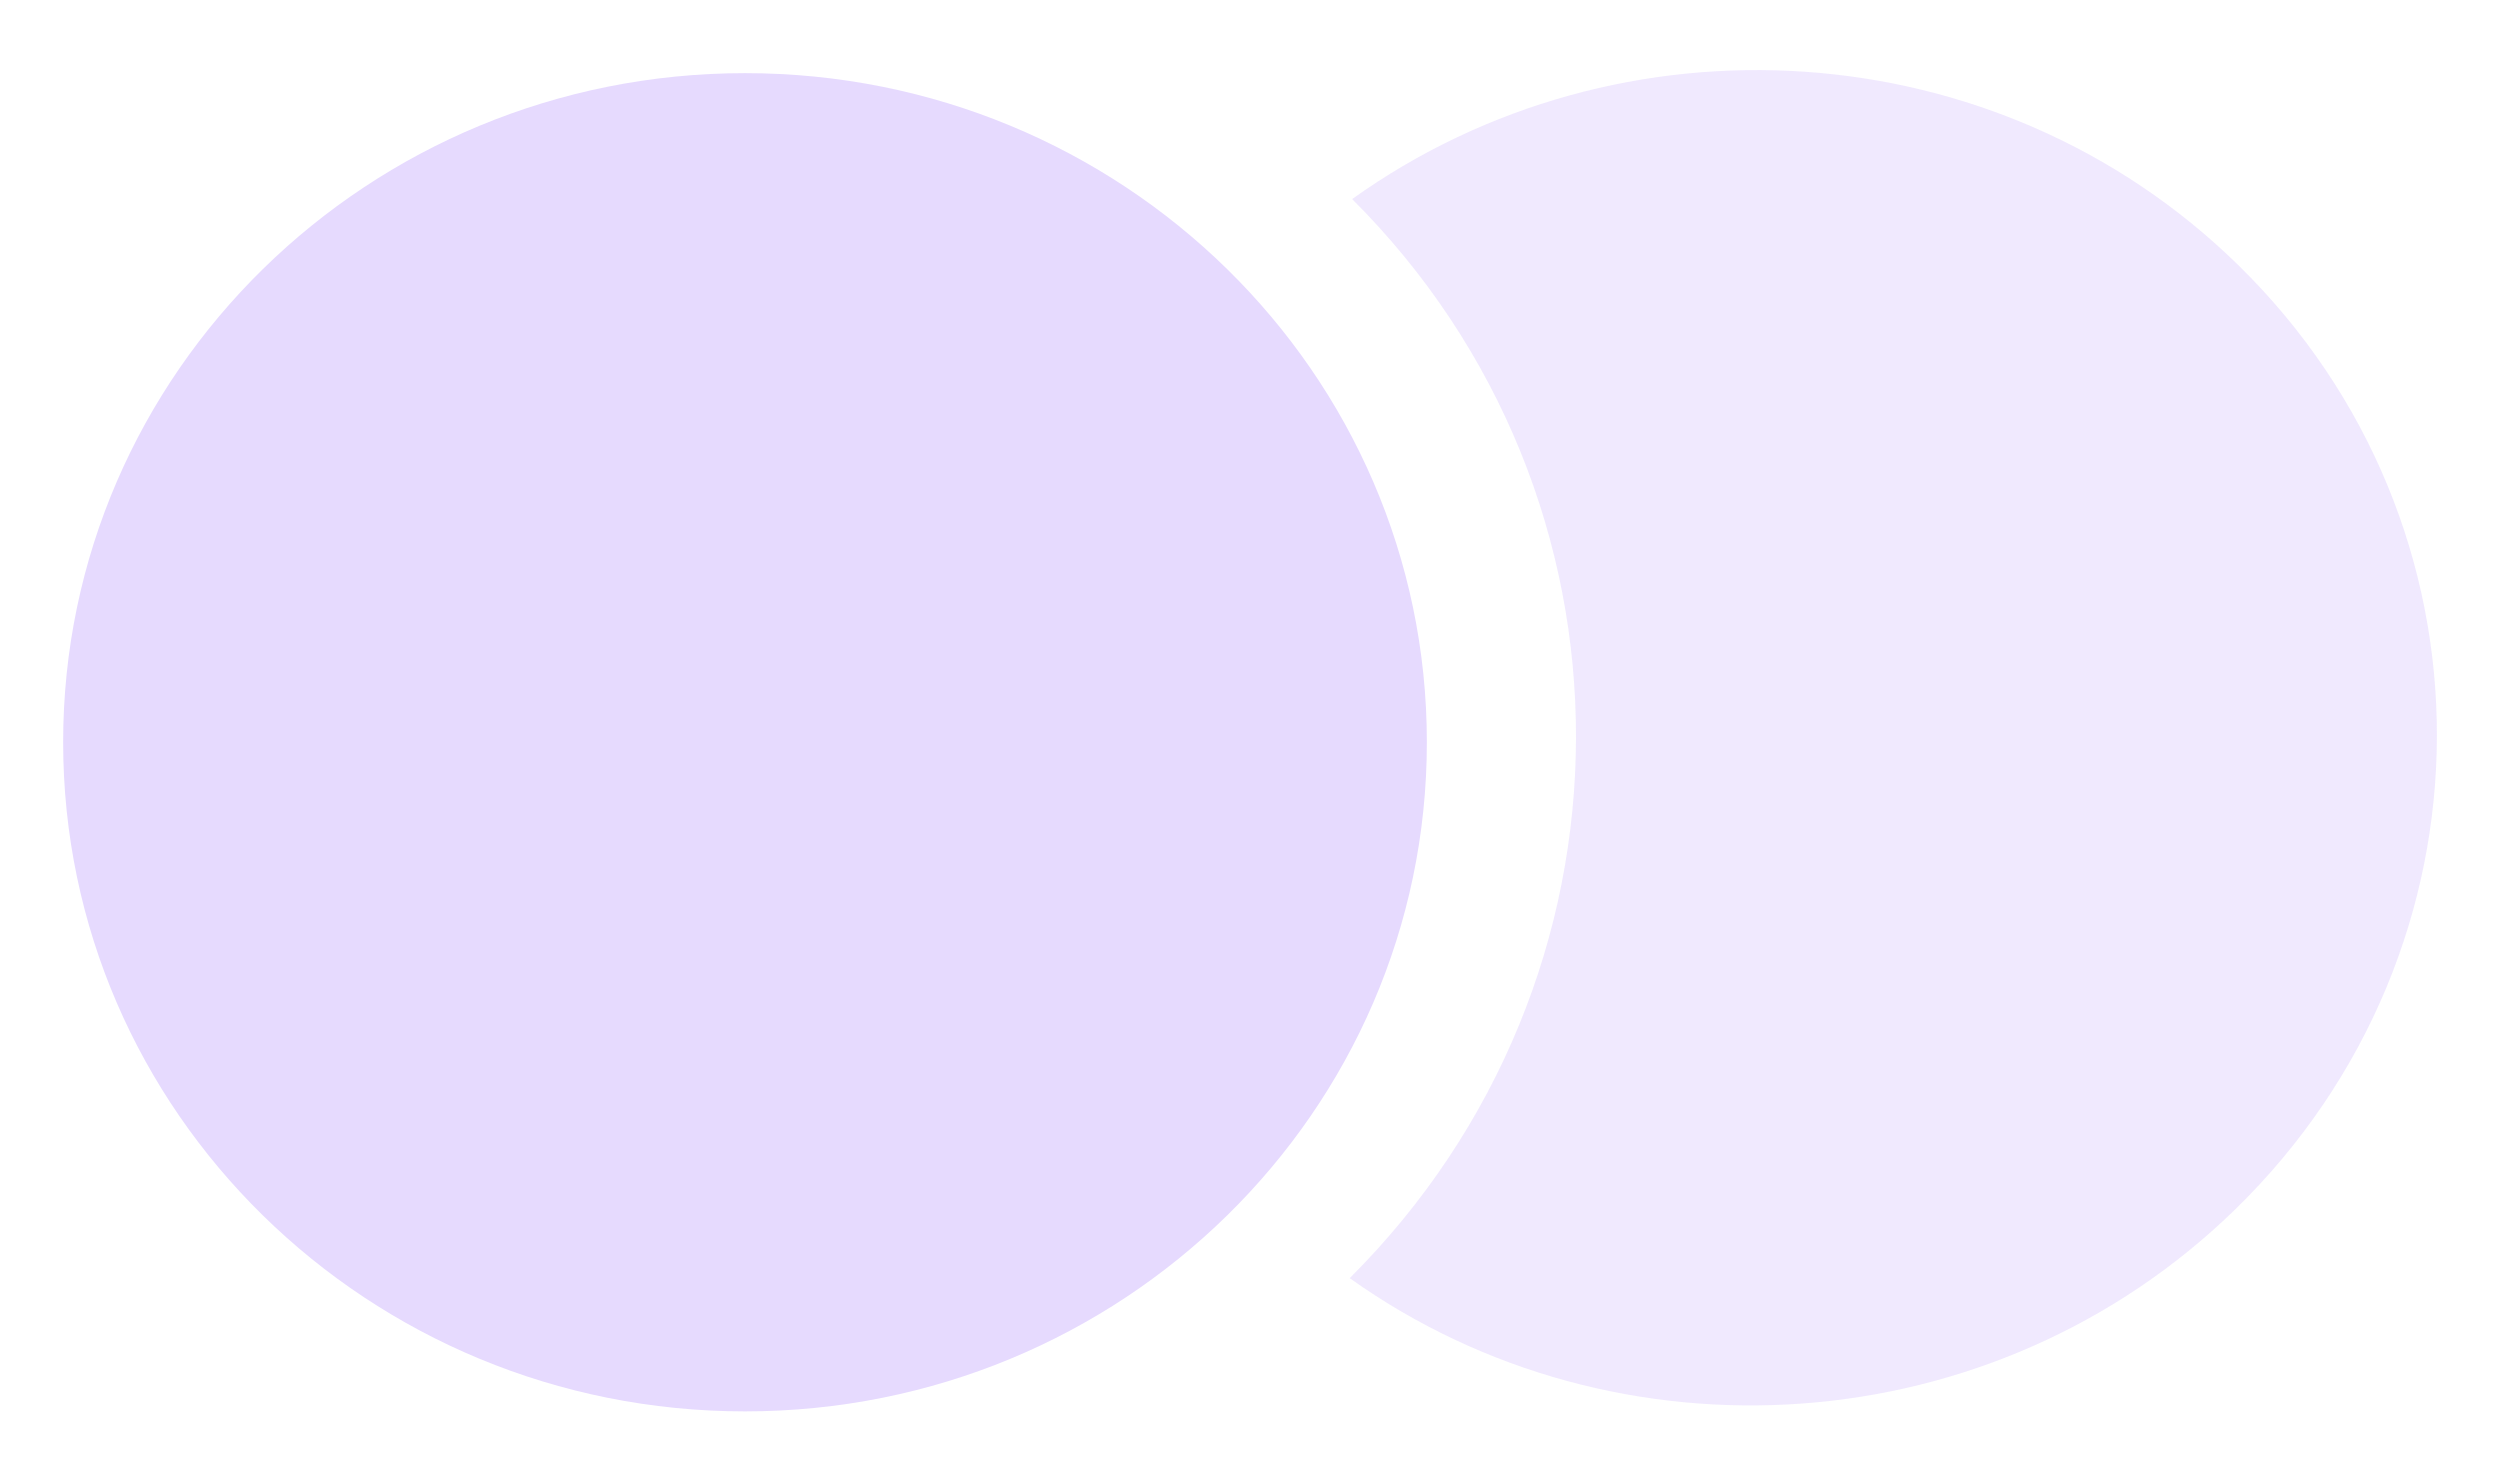
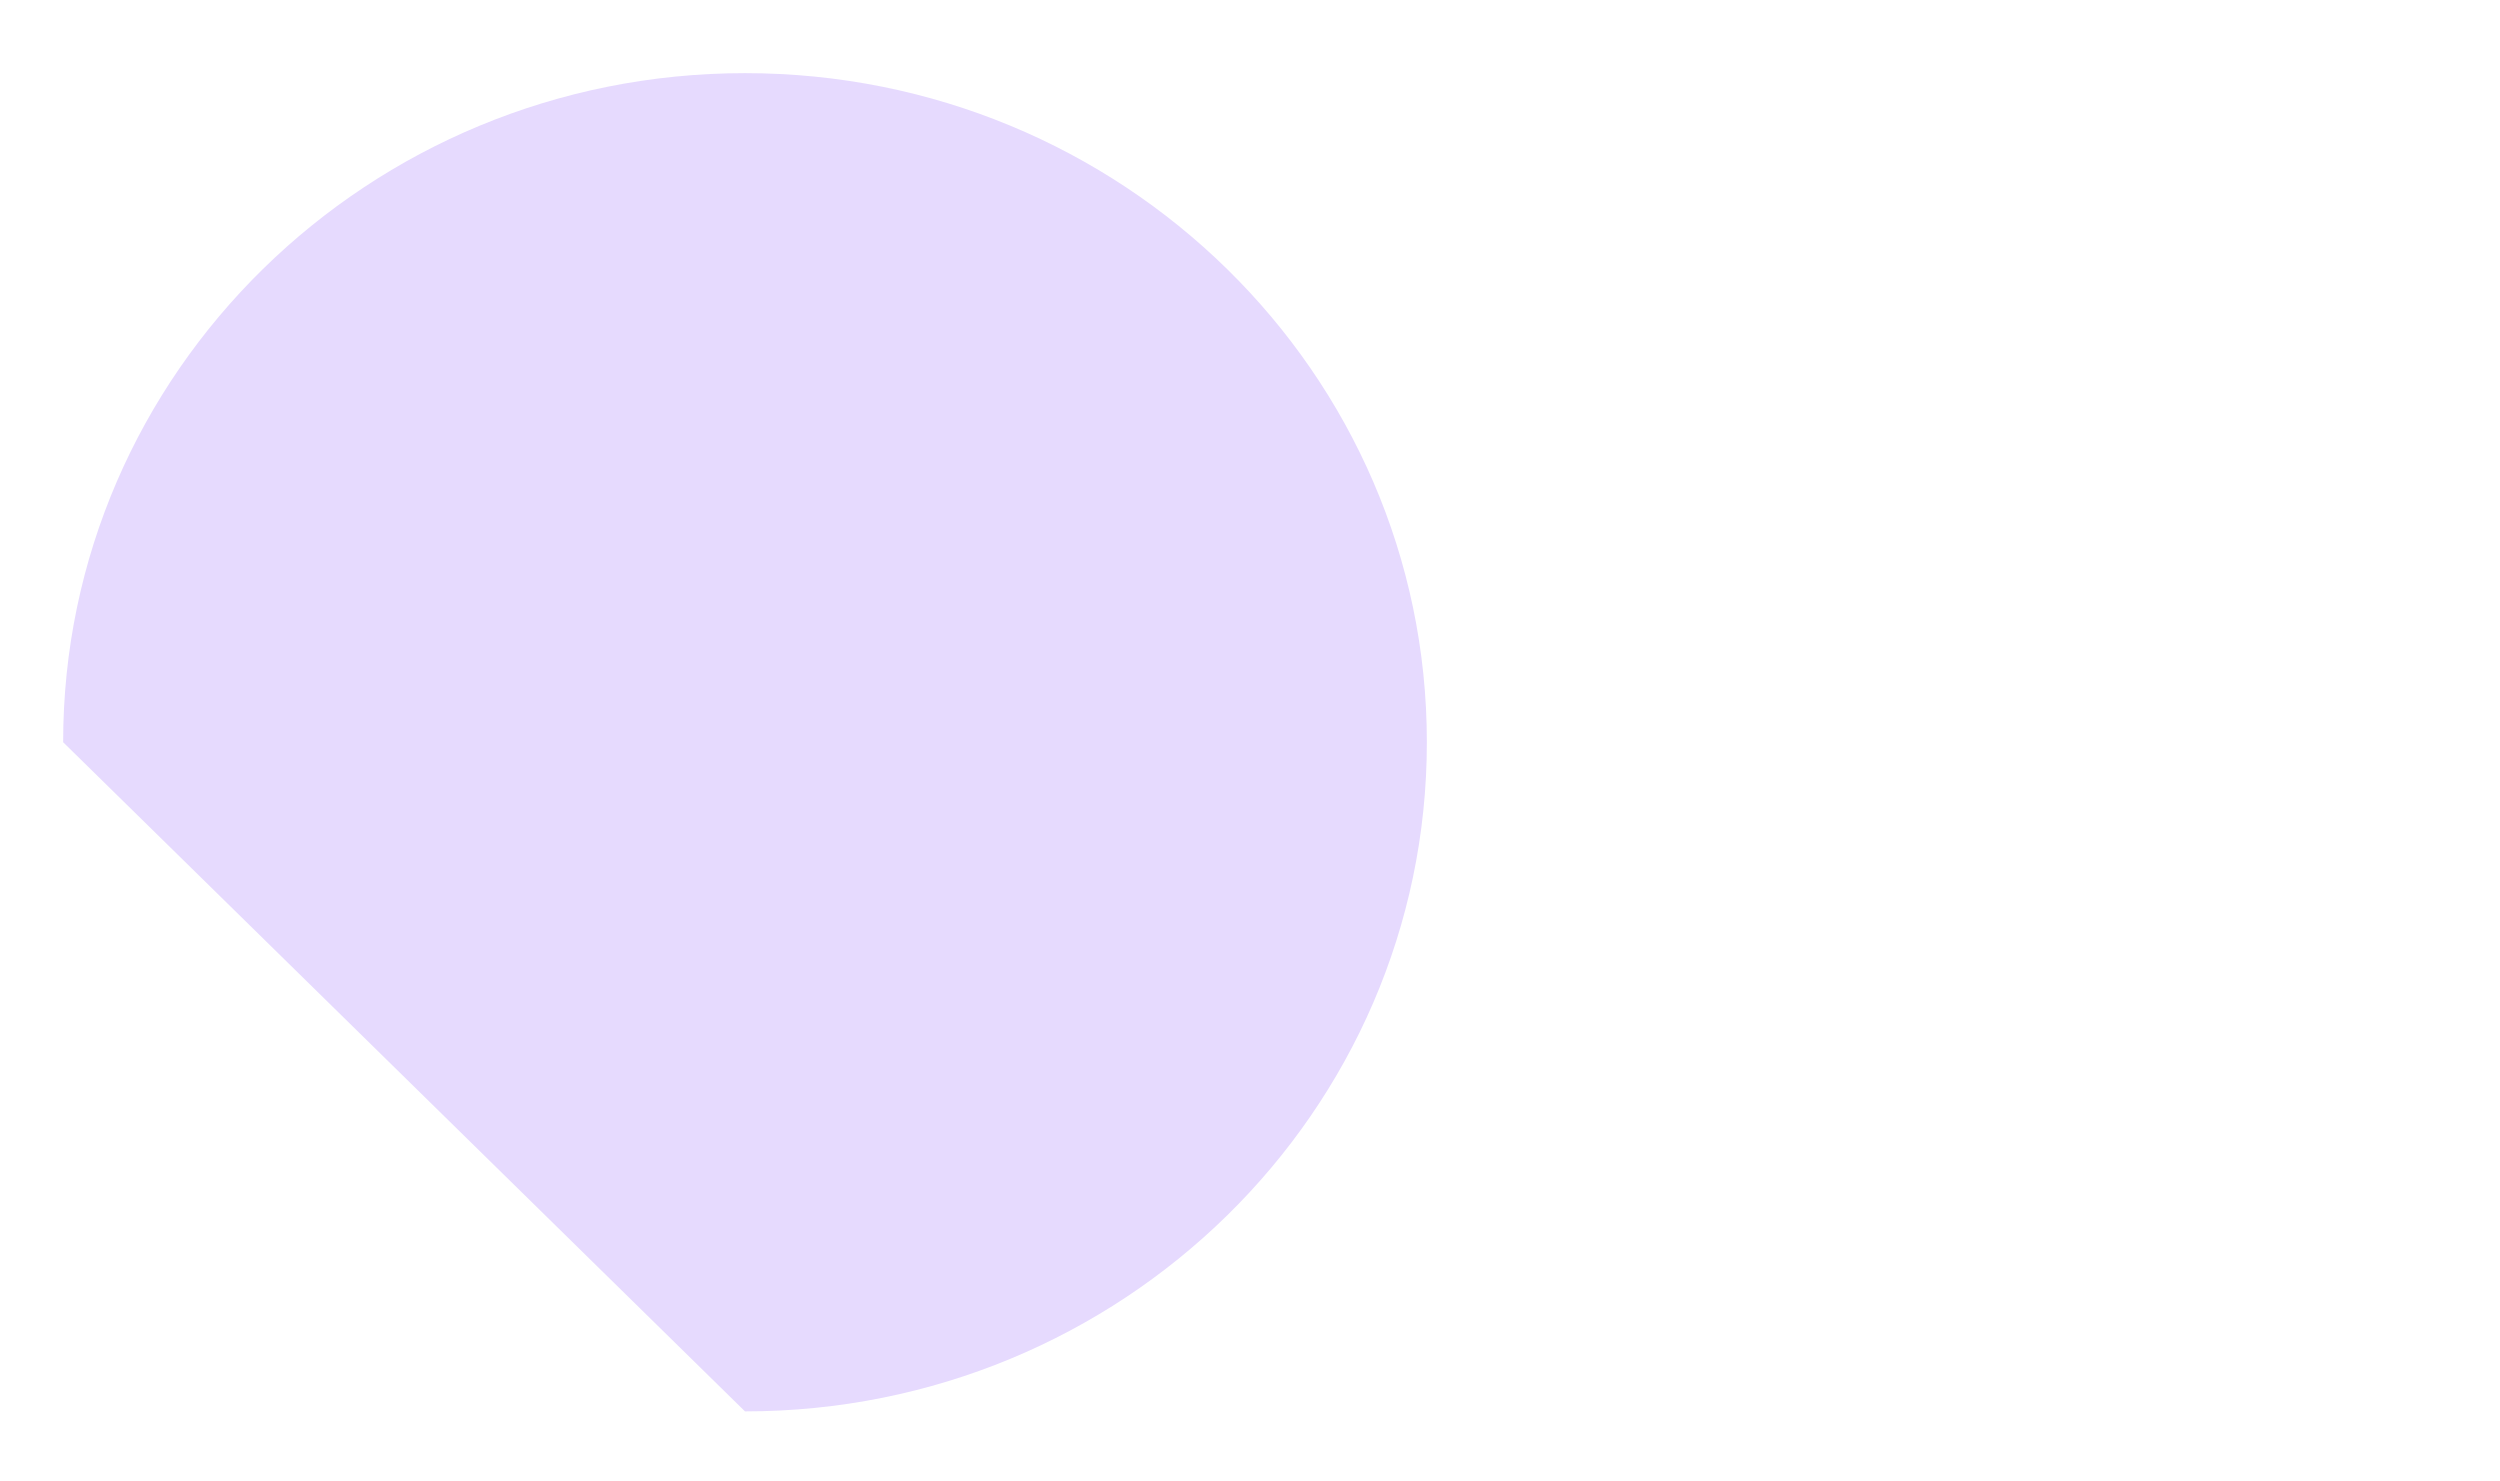
<svg xmlns="http://www.w3.org/2000/svg" width="27" height="16" viewBox="0 0 27 16" fill="none">
-   <path d="M8.046 15.243C12.113 15.243 15.41 12.008 15.41 8.016C15.41 4.025 12.113 0.79 8.046 0.79C3.979 0.79 0.682 4.025 0.682 8.016C0.682 12.008 3.979 15.243 8.046 15.243Z" fill="#E6DAFE" />
-   <path fill-rule="evenodd" clip-rule="evenodd" d="M24.168 2.858C27.044 5.668 27.034 10.234 24.146 13.056C21.532 15.609 17.459 15.86 14.577 13.804C17.825 10.565 17.837 5.375 14.603 2.15C17.494 0.082 21.566 0.315 24.168 2.858Z" fill="#E6DAFE" fill-opacity="0.6" />
+   <path d="M8.046 15.243C12.113 15.243 15.41 12.008 15.41 8.016C15.41 4.025 12.113 0.79 8.046 0.79C3.979 0.79 0.682 4.025 0.682 8.016Z" fill="#E6DAFE" />
</svg>